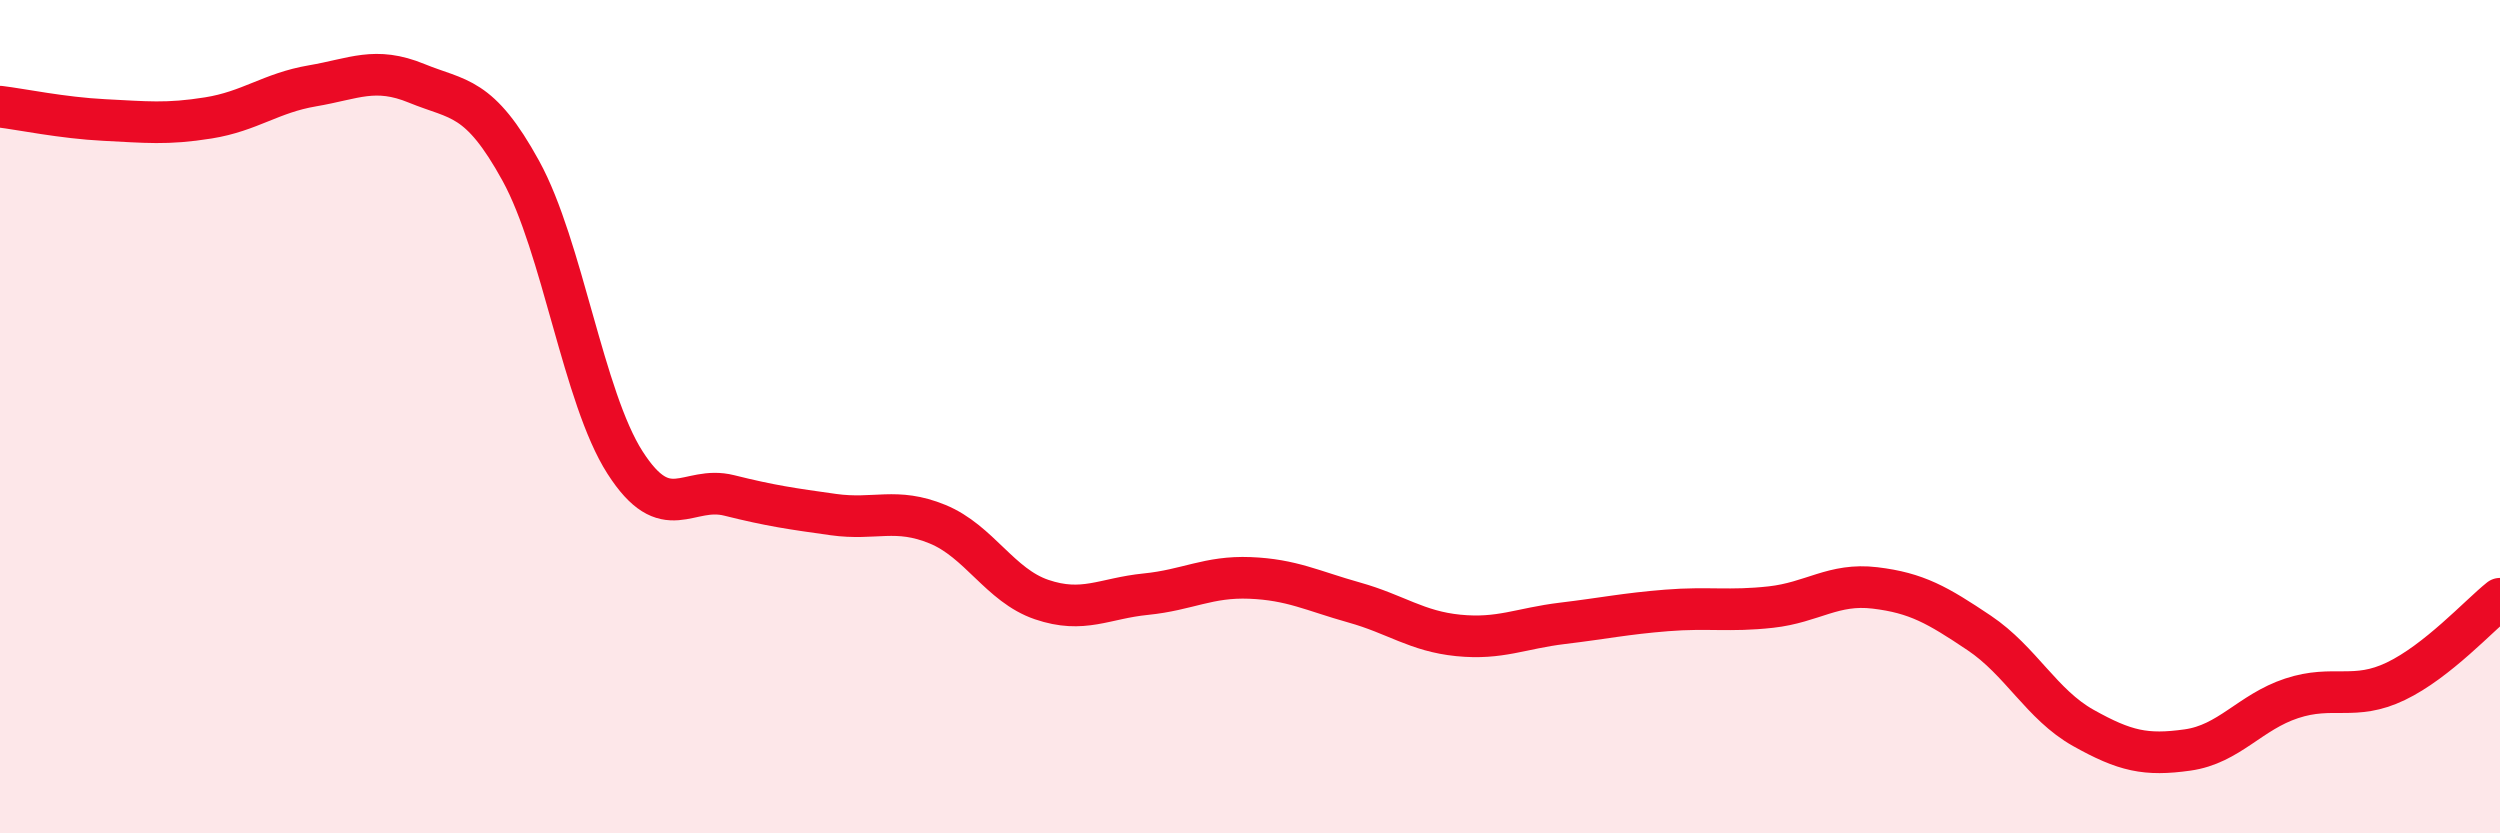
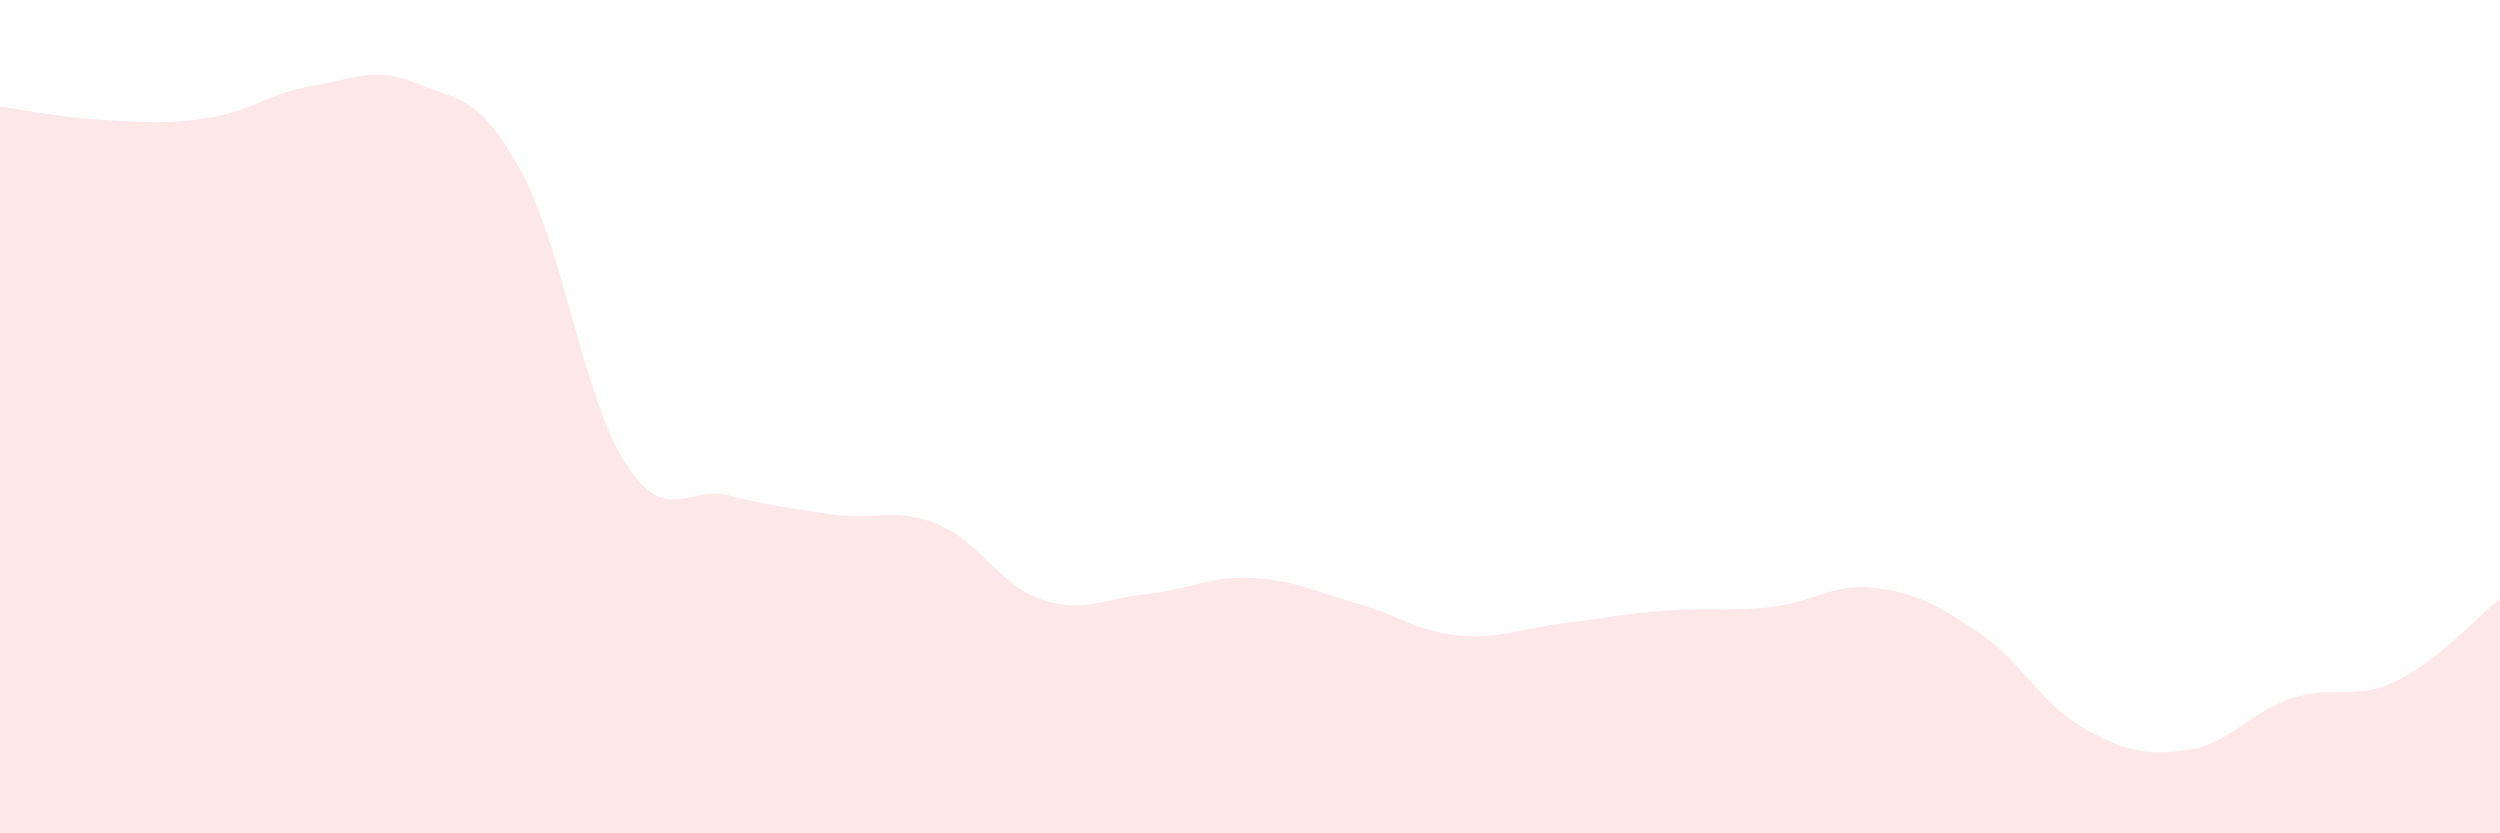
<svg xmlns="http://www.w3.org/2000/svg" width="60" height="20" viewBox="0 0 60 20">
  <path d="M 0,2.56 C 0.5,2.62 1.5,2.83 2.5,2.88 C 3.5,2.93 4,2.99 5,2.83 C 6,2.67 6.5,2.23 7.5,2.06 C 8.5,1.89 9,1.59 10,2 C 11,2.41 11.5,2.28 12.5,4.1 C 13.5,5.92 14,9.54 15,11.1 C 16,12.66 16.5,11.64 17.5,11.89 C 18.5,12.14 19,12.21 20,12.35 C 21,12.49 21.5,12.17 22.5,12.58 C 23.5,12.99 24,14.05 25,14.39 C 26,14.73 26.5,14.36 27.5,14.26 C 28.5,14.16 29,13.83 30,13.87 C 31,13.91 31.5,14.18 32.5,14.46 C 33.5,14.74 34,15.15 35,15.25 C 36,15.35 36.5,15.08 37.5,14.96 C 38.5,14.84 39,14.73 40,14.65 C 41,14.57 41.5,14.68 42.5,14.57 C 43.5,14.46 44,13.99 45,14.11 C 46,14.23 46.5,14.52 47.5,15.19 C 48.5,15.86 49,16.91 50,17.47 C 51,18.03 51.5,18.14 52.5,18 C 53.5,17.86 54,17.09 55,16.76 C 56,16.43 56.5,16.83 57.5,16.35 C 58.5,15.87 59.5,14.77 60,14.37L60 20L0 20Z" fill="#EB0A25" opacity="0.1" stroke-linecap="round" stroke-linejoin="round" />
-   <path d="M 0,2.56 C 0.5,2.62 1.5,2.83 2.5,2.88 C 3.5,2.93 4,2.99 5,2.83 C 6,2.67 6.5,2.23 7.5,2.06 C 8.5,1.89 9,1.59 10,2 C 11,2.41 11.5,2.28 12.5,4.1 C 13.5,5.92 14,9.54 15,11.1 C 16,12.66 16.5,11.64 17.5,11.89 C 18.5,12.14 19,12.21 20,12.35 C 21,12.49 21.5,12.17 22.5,12.58 C 23.5,12.99 24,14.05 25,14.39 C 26,14.73 26.5,14.36 27.5,14.26 C 28.5,14.16 29,13.83 30,13.87 C 31,13.91 31.5,14.18 32.5,14.46 C 33.5,14.74 34,15.15 35,15.25 C 36,15.35 36.5,15.08 37.5,14.96 C 38.5,14.84 39,14.73 40,14.65 C 41,14.57 41.5,14.68 42.5,14.57 C 43.5,14.46 44,13.99 45,14.11 C 46,14.23 46.5,14.52 47.5,15.19 C 48.5,15.86 49,16.91 50,17.47 C 51,18.03 51.5,18.14 52.5,18 C 53.5,17.86 54,17.09 55,16.76 C 56,16.43 56.5,16.83 57.5,16.35 C 58.5,15.87 59.5,14.77 60,14.37" stroke="#EB0A25" stroke-width="1" fill="none" stroke-linecap="round" stroke-linejoin="round" />
</svg>